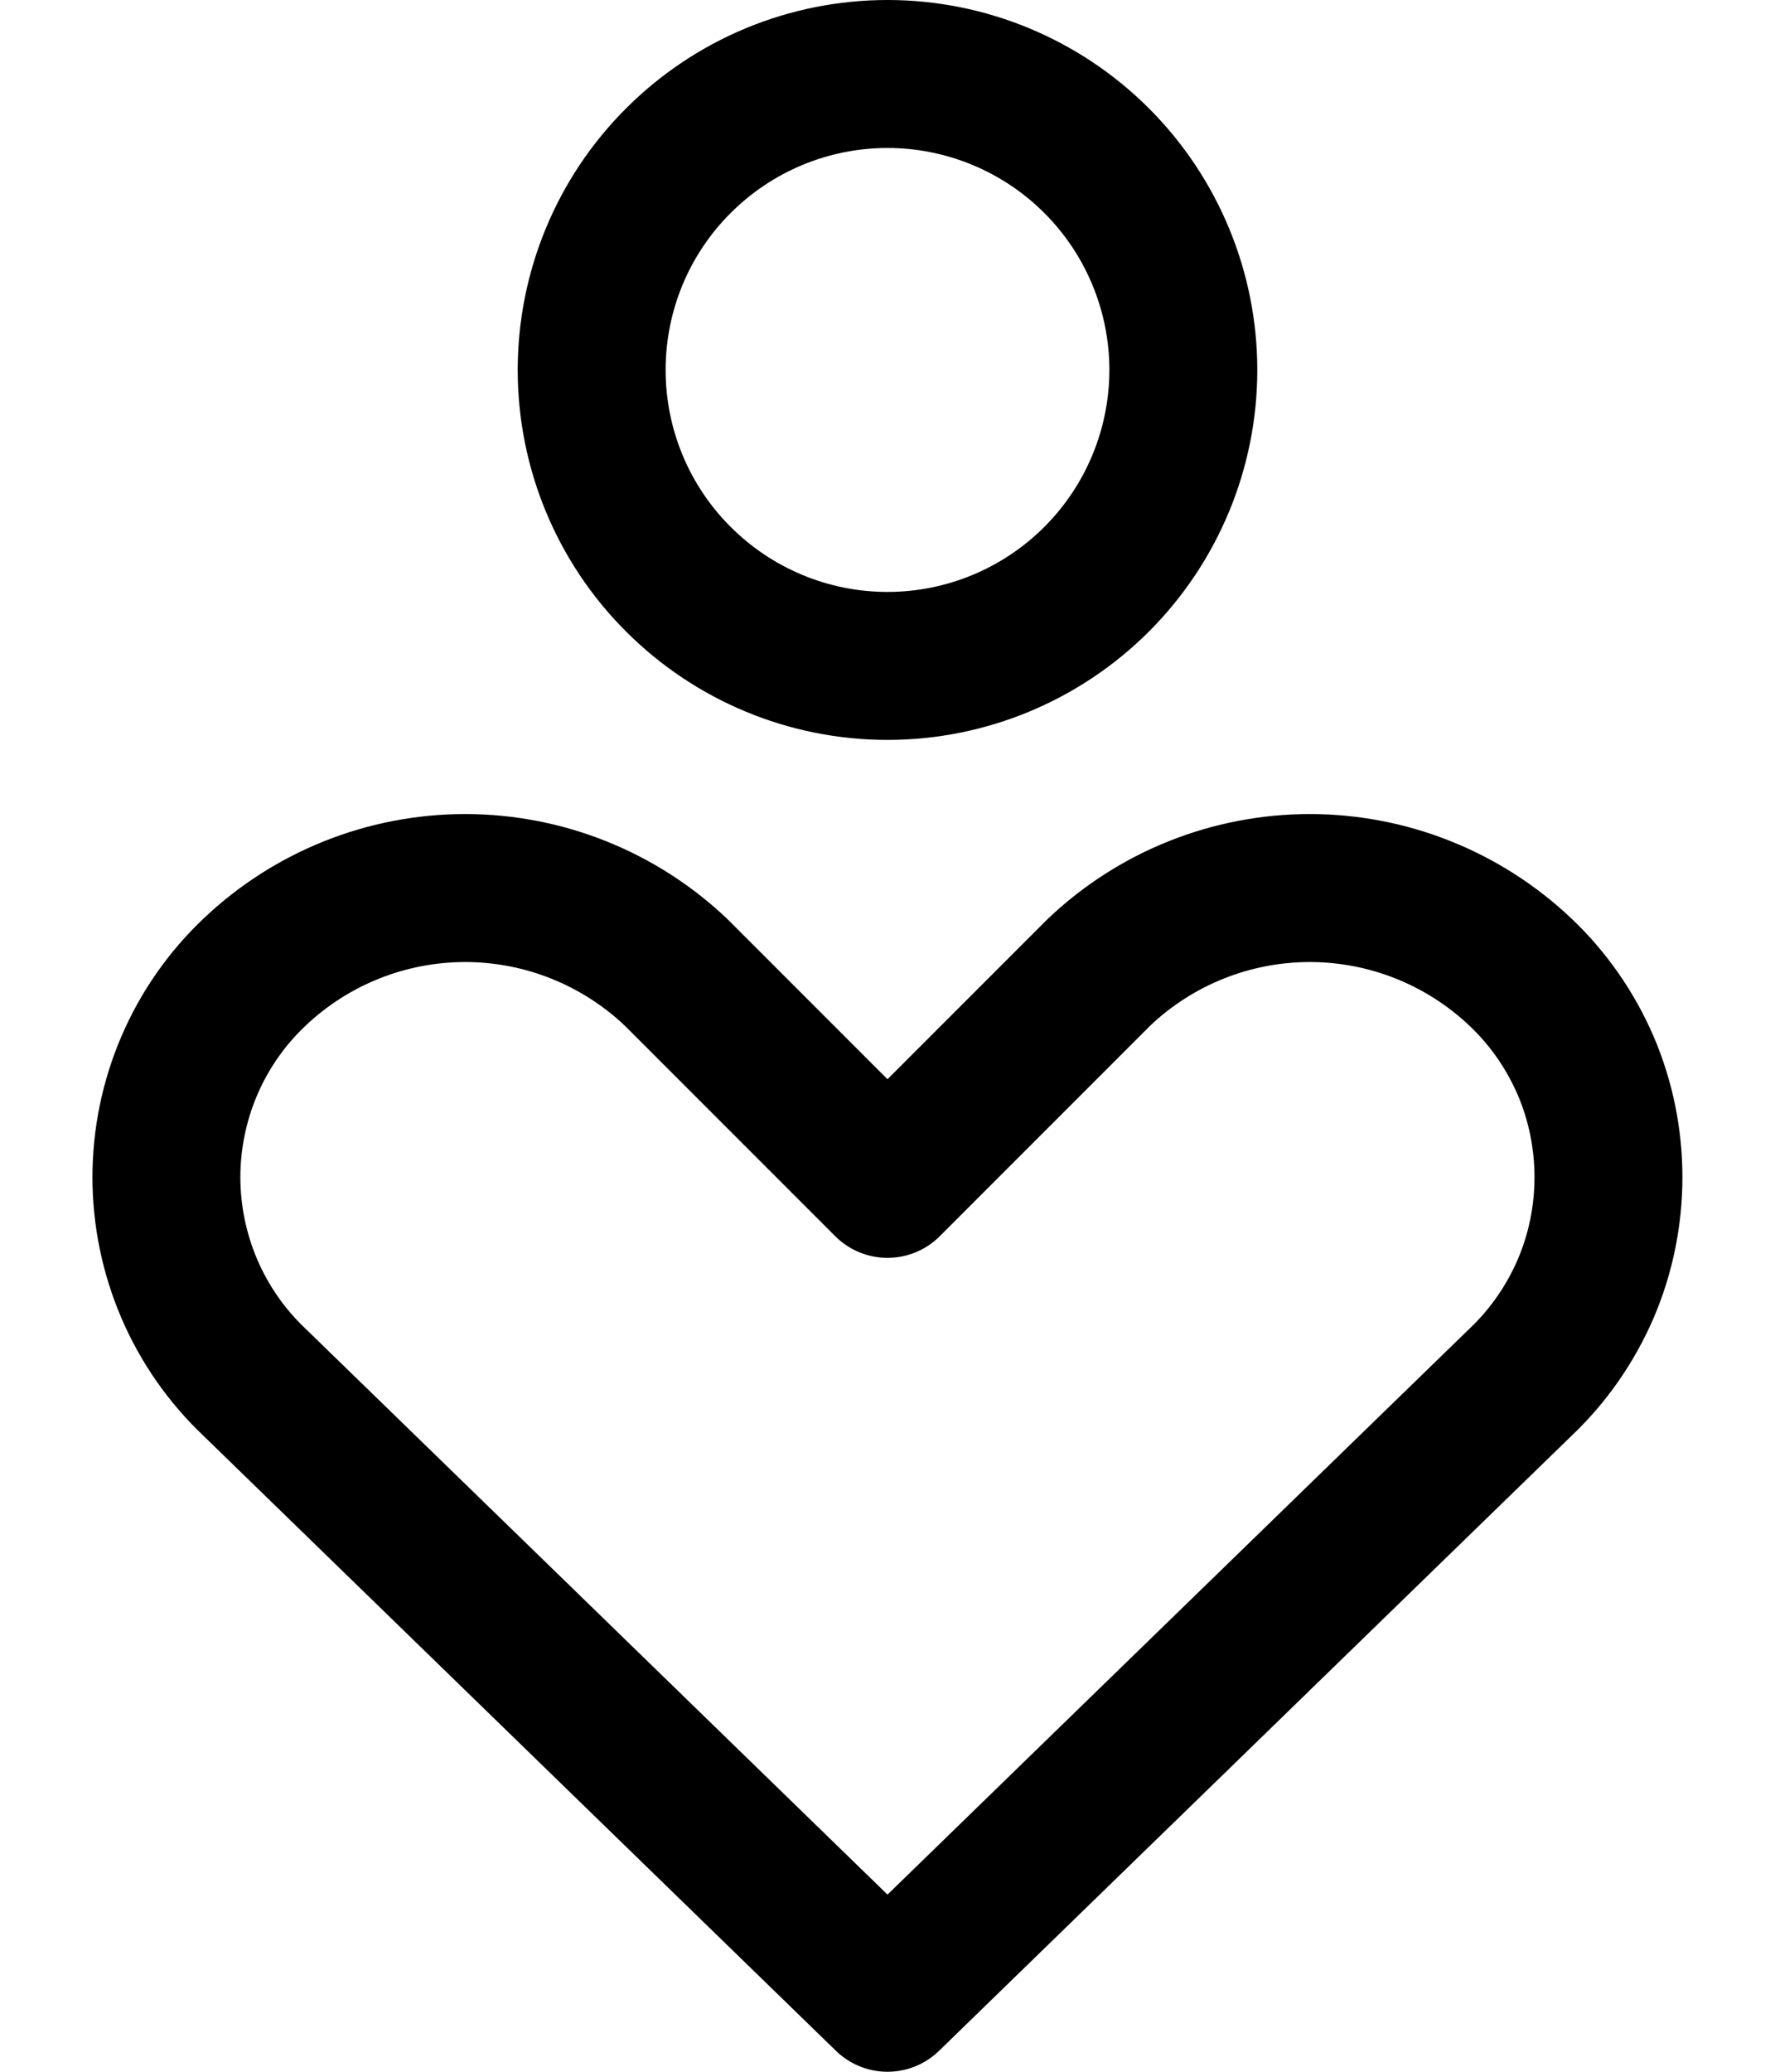
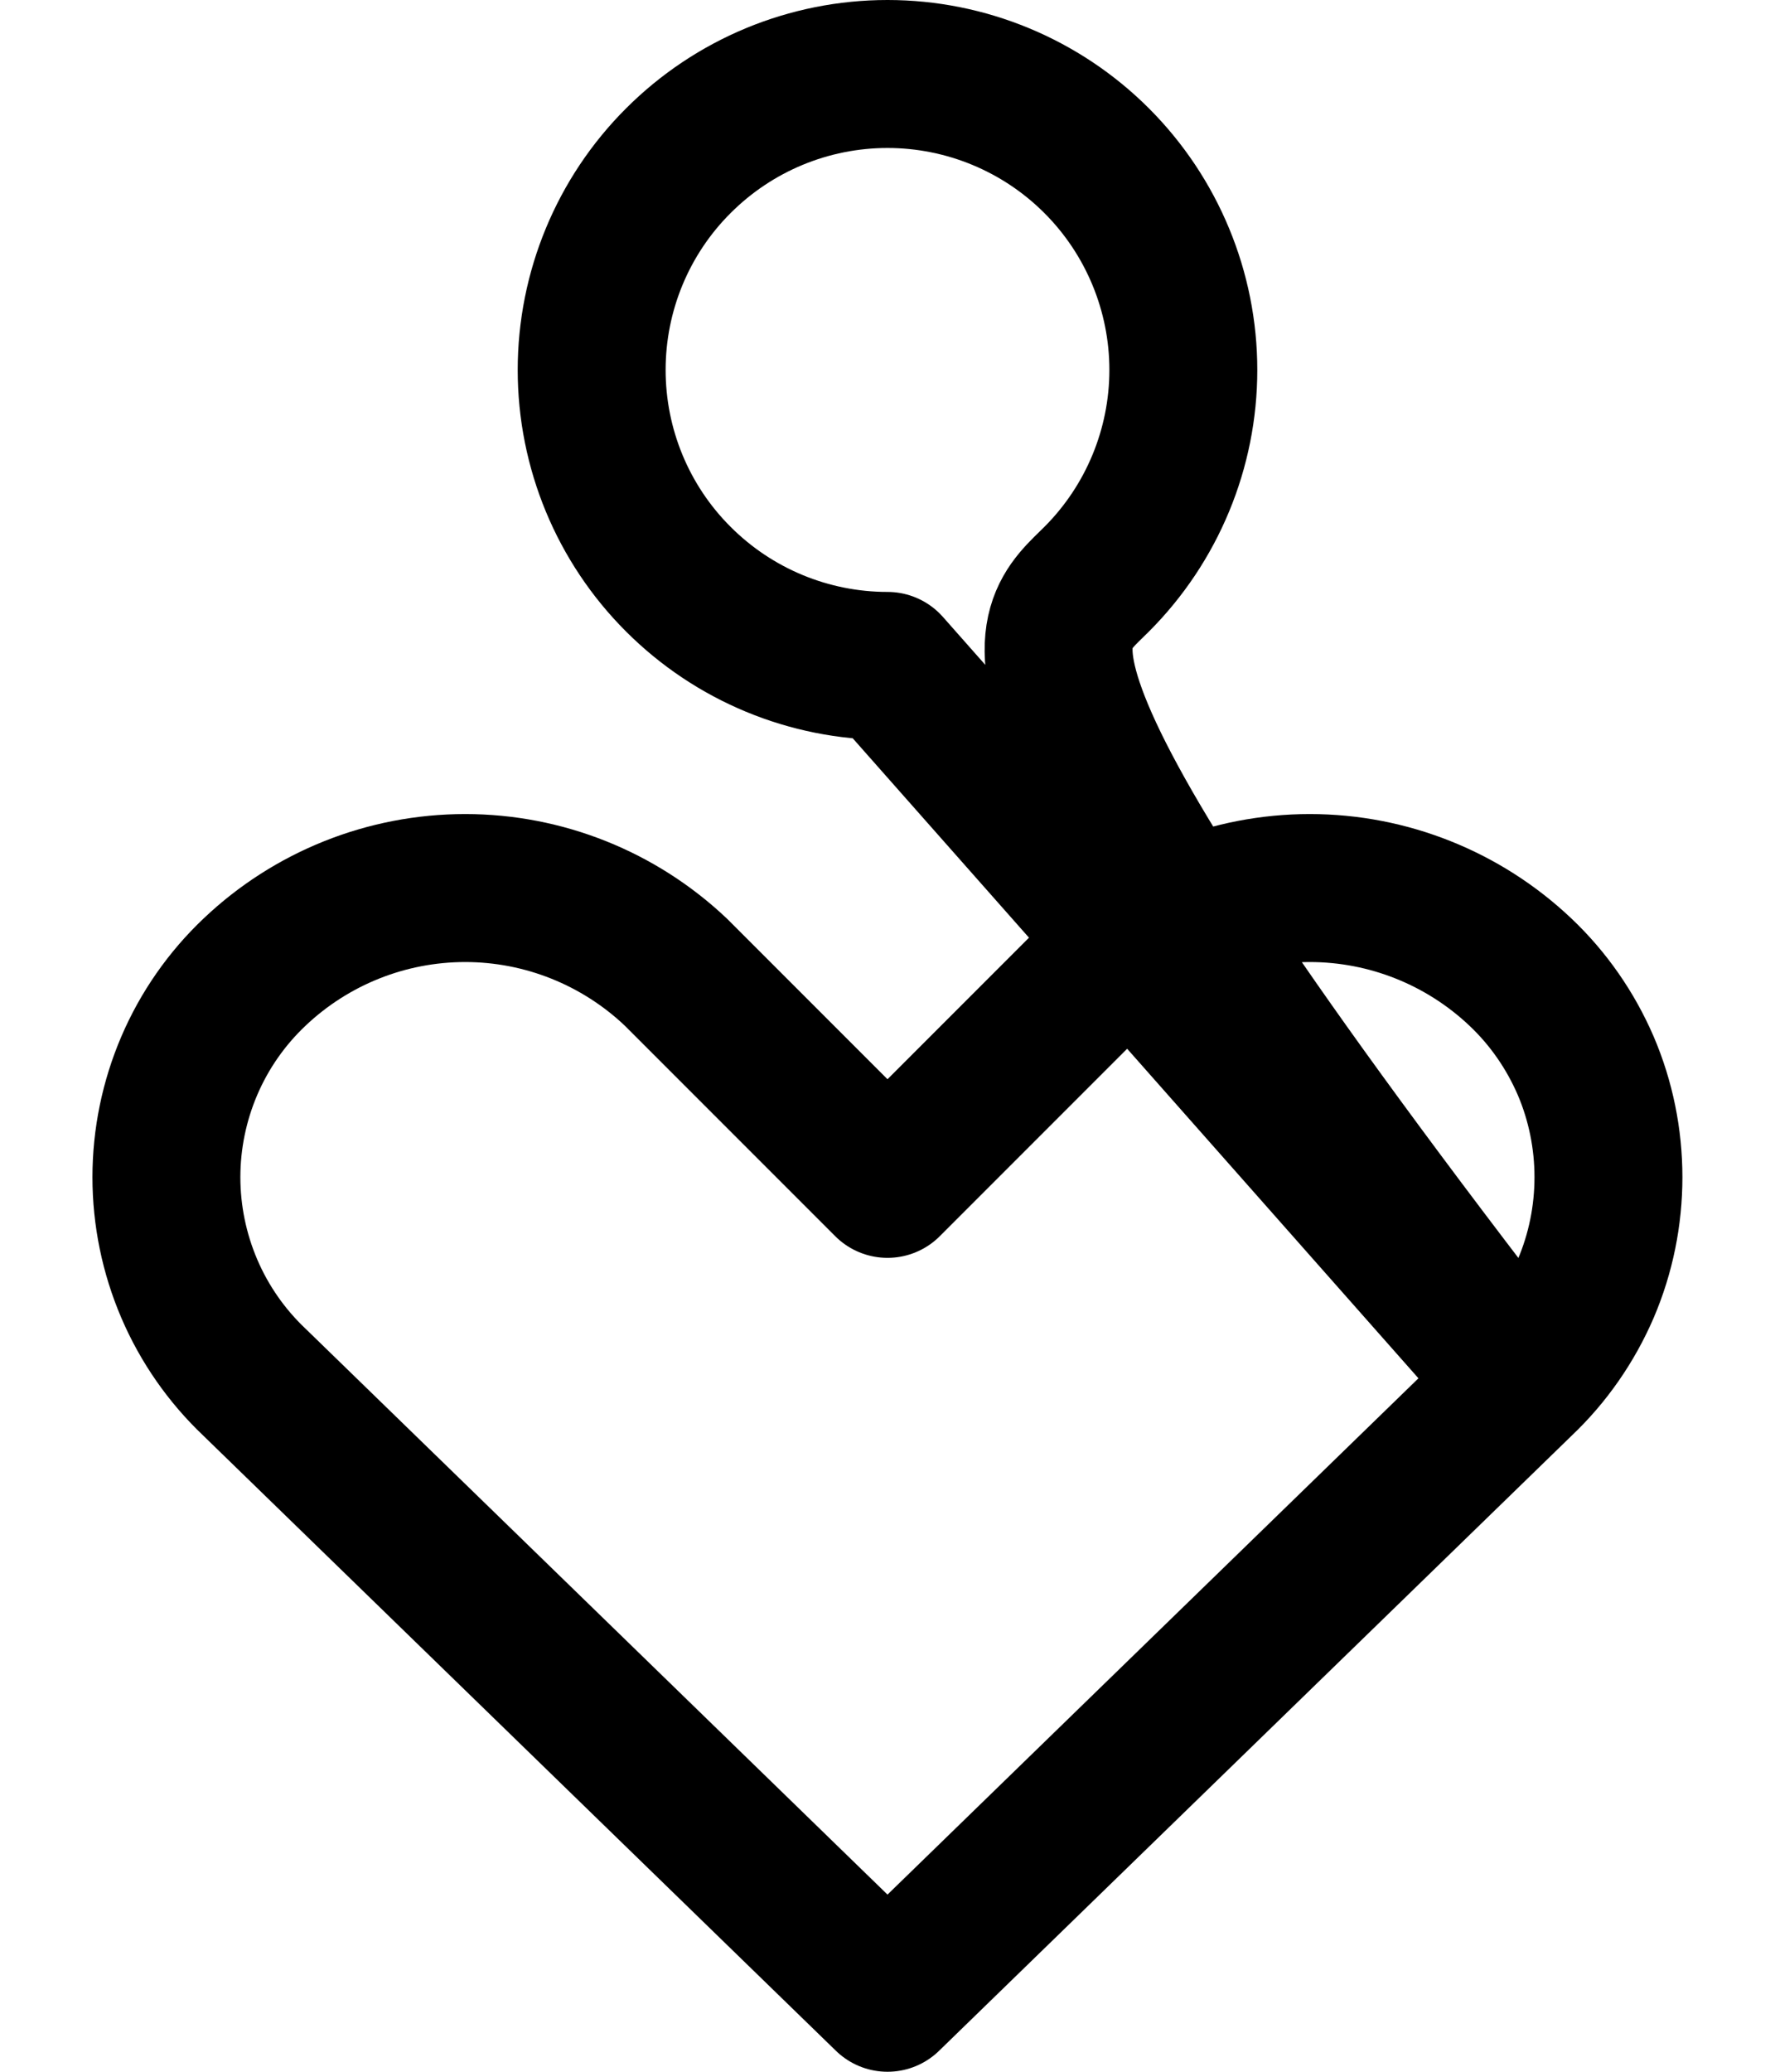
<svg xmlns="http://www.w3.org/2000/svg" width="12" height="14" viewBox="0 0 12 14" fill="none">
-   <path d="M10.28 9.34C10.468 9.162 10.617 8.947 10.72 8.709C10.822 8.471 10.874 8.214 10.874 7.955C10.874 7.696 10.822 7.439 10.72 7.201C10.617 6.963 10.468 6.748 10.28 6.57C9.895 6.205 9.385 6.001 8.855 6.001C8.324 6.001 7.814 6.205 7.43 6.57L6 8L4.57 6.57C4.185 6.205 3.675 6.001 3.145 6.001C2.614 6.001 2.104 6.205 1.72 6.57C1.532 6.748 1.382 6.963 1.28 7.201C1.178 7.439 1.125 7.696 1.125 7.955C1.125 8.214 1.178 8.471 1.28 8.709C1.382 8.947 1.532 9.162 1.72 9.34L6 13.5L10.28 9.34ZM6 4.5C6.53 4.5 7.039 4.289 7.414 3.914C7.789 3.539 8 3.03 8 2.5C8 1.97 7.789 1.461 7.414 1.086C7.039 0.711 6.53 0.5 6 0.5C5.469 0.5 4.961 0.711 4.586 1.086C4.21 1.461 4 1.97 4 2.5C4 3.03 4.21 3.539 4.586 3.914C4.961 4.289 5.469 4.5 6 4.5Z" stroke="black" stroke-linecap="round" stroke-linejoin="round" />
+   <path d="M10.28 9.34C10.468 9.162 10.617 8.947 10.72 8.709C10.822 8.471 10.874 8.214 10.874 7.955C10.874 7.696 10.822 7.439 10.72 7.201C10.617 6.963 10.468 6.748 10.28 6.57C9.895 6.205 9.385 6.001 8.855 6.001C8.324 6.001 7.814 6.205 7.43 6.57L6 8L4.57 6.57C4.185 6.205 3.675 6.001 3.145 6.001C2.614 6.001 2.104 6.205 1.72 6.57C1.532 6.748 1.382 6.963 1.28 7.201C1.178 7.439 1.125 7.696 1.125 7.955C1.125 8.214 1.178 8.471 1.28 8.709C1.382 8.947 1.532 9.162 1.72 9.34L6 13.5L10.28 9.34ZC6.53 4.5 7.039 4.289 7.414 3.914C7.789 3.539 8 3.03 8 2.5C8 1.97 7.789 1.461 7.414 1.086C7.039 0.711 6.53 0.5 6 0.5C5.469 0.5 4.961 0.711 4.586 1.086C4.21 1.461 4 1.97 4 2.5C4 3.03 4.21 3.539 4.586 3.914C4.961 4.289 5.469 4.5 6 4.5Z" stroke="black" stroke-linecap="round" stroke-linejoin="round" />
</svg>